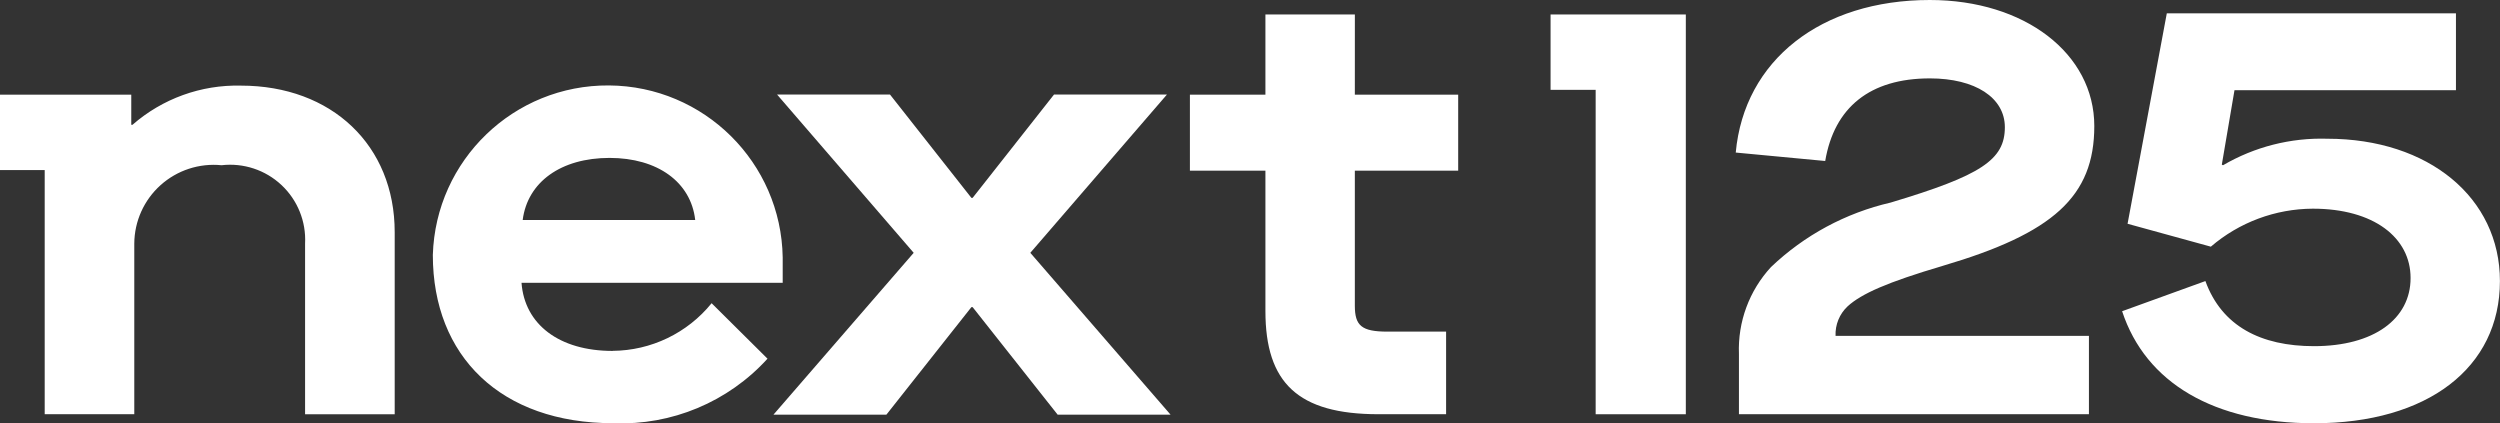
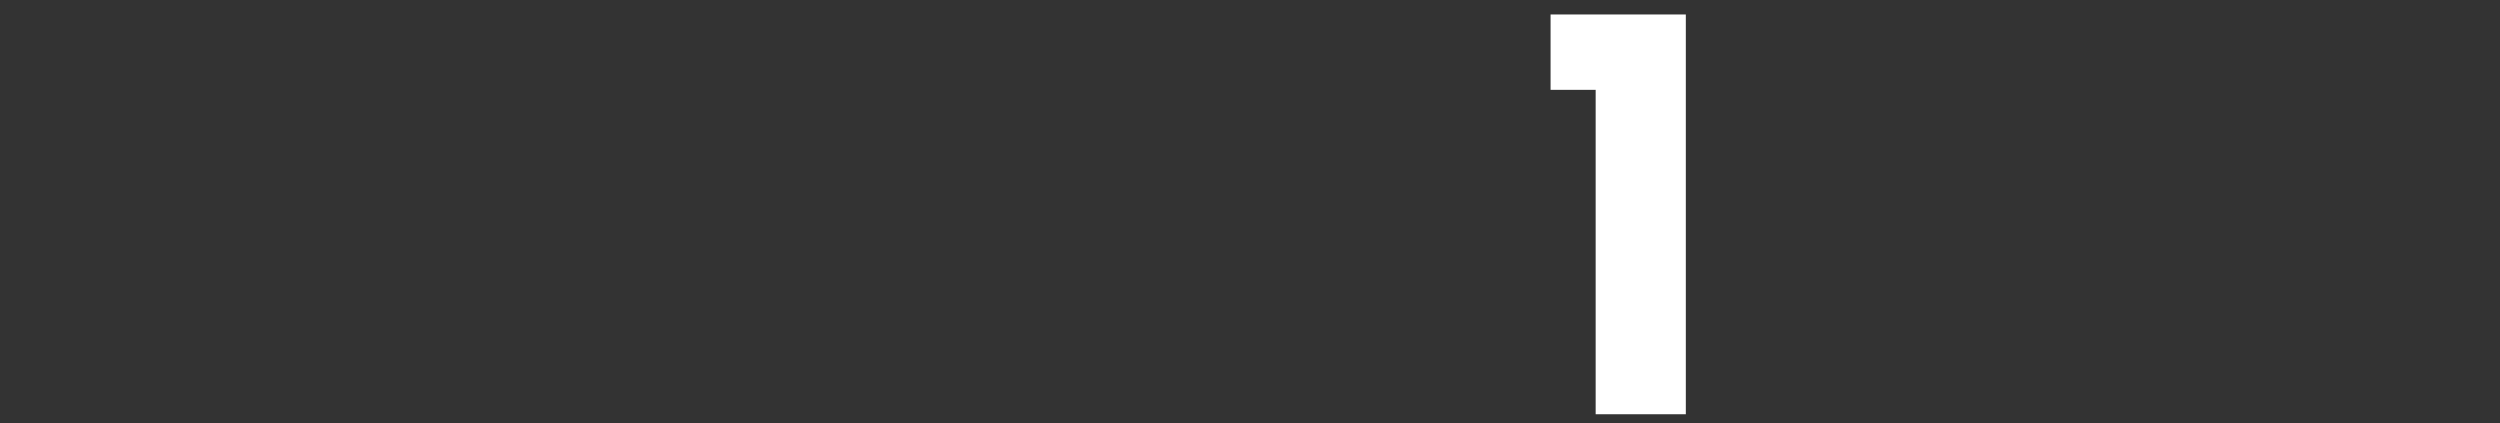
<svg xmlns="http://www.w3.org/2000/svg" width="189" height="32" viewBox="0 0 189 32">
  <rect x="0" y="0" width="189" height="32" fill="#333333" stroke="none" />
  <g fill="#FFF" fill-rule="evenodd">
-     <path fill-rule="nonzero" d="M102.428 1.094 95.666 1.094 95.666 7.157 89.957 7.157 89.957 12.9 95.666 12.9 95.666 23.52C95.666 28.945 98.133 31.315 104.209 31.315L109.325 31.315 109.325 25.071 104.893 25.071C102.927 25.071 102.426 24.616 102.426 23.112L102.426 12.9 110.239 12.9 110.239 7.157 102.426 7.157 102.428 1.094ZM18.208 6.473C15.201 6.4 12.277 7.458 10.014 9.436L9.924 9.436 9.924 7.157 0 7.157 0 12.855 3.379 12.855 3.379 31.315 10.152 31.315 10.152 18.417C10.161 16.73 10.882 15.126 12.138 13.998 13.393 12.87 15.067 12.323 16.747 12.491 18.406 12.3 20.065 12.848 21.282 13.99 22.499 15.132 23.151 16.751 23.064 18.417L23.064 31.317 29.839 31.317 29.839 17.551C29.839 10.987 25.078 6.473 18.213 6.473M46.314 26.53C42.274 26.53 39.657 24.523 39.427 21.38L59.172 21.38 59.172 19.465C59.059 12.286 53.228 6.51 46.039 6.459 38.85 6.407 32.937 12.1 32.722 19.277 32.722 26.935 37.864 31.994 46.36 31.994 50.779 32.174 55.05 30.388 58.023 27.117L53.798 22.923C51.968 25.183 49.221 26.504 46.312 26.524M46.083 11.938C49.71 11.938 52.235 13.762 52.558 16.632L39.515 16.632C39.883 13.76 42.408 11.938 46.083 11.938" />
-     <polygon fill-rule="nonzero" points="88.219 7.149 79.682 7.149 73.532 14.957 73.436 14.957 67.285 7.149 58.748 7.149 69.075 19.113 58.473 31.349 67.01 31.349 73.436 23.221 73.532 23.221 79.958 31.349 88.494 31.349 77.892 19.113" />
    <polygon fill-rule="nonzero" points="117.223 1.094 117.223 6.792 120.632 6.792 120.632 31.317 127.448 31.317 127.448 1.094 117.225 1.094" />
-     <path fill-rule="nonzero" d="M146.858 20.102C155.221 17.64 158.329 14.859 158.329 9.527 158.329 4.056 153.073 0 145.891 0 137.665 0 131.861 4.559 131.222 11.533L137.986 12.171C138.672 8.115 141.368 5.926 145.901 5.926 149.328 5.926 151.567 7.384 151.567 9.617 151.567 12.079 149.784 13.263 142.931 15.315 139.532 16.1 136.407 17.785 133.885 20.192 132.242 21.974 131.371 24.334 131.464 26.756L131.464 31.315 157.923 31.315 157.923 25.391 138.768 25.391C138.733 24.549 139.066 23.733 139.682 23.157 140.733 22.199 142.697 21.333 146.856 20.104M175.952 10.488C173.185 10.401 170.449 11.096 168.06 12.493L167.969 12.448 168.927 6.82 185.67 6.82 185.67 1.009 163.81 1.009 160.844 16.917 167.14 18.648C169.287 16.806 172.02 15.788 174.85 15.776 179.457 15.776 182.24 17.963 182.24 21.018 182.24 24.119 179.457 26.17 174.94 26.17 170.924 26.17 167.968 24.664 166.728 21.248L160.432 23.528C162.211 28.952 167.404 31.998 174.942 31.998 183.518 31.998 188.994 27.81 188.994 21.246 188.994 14.955 183.61 10.488 175.946 10.488" />
  </g>
</svg>